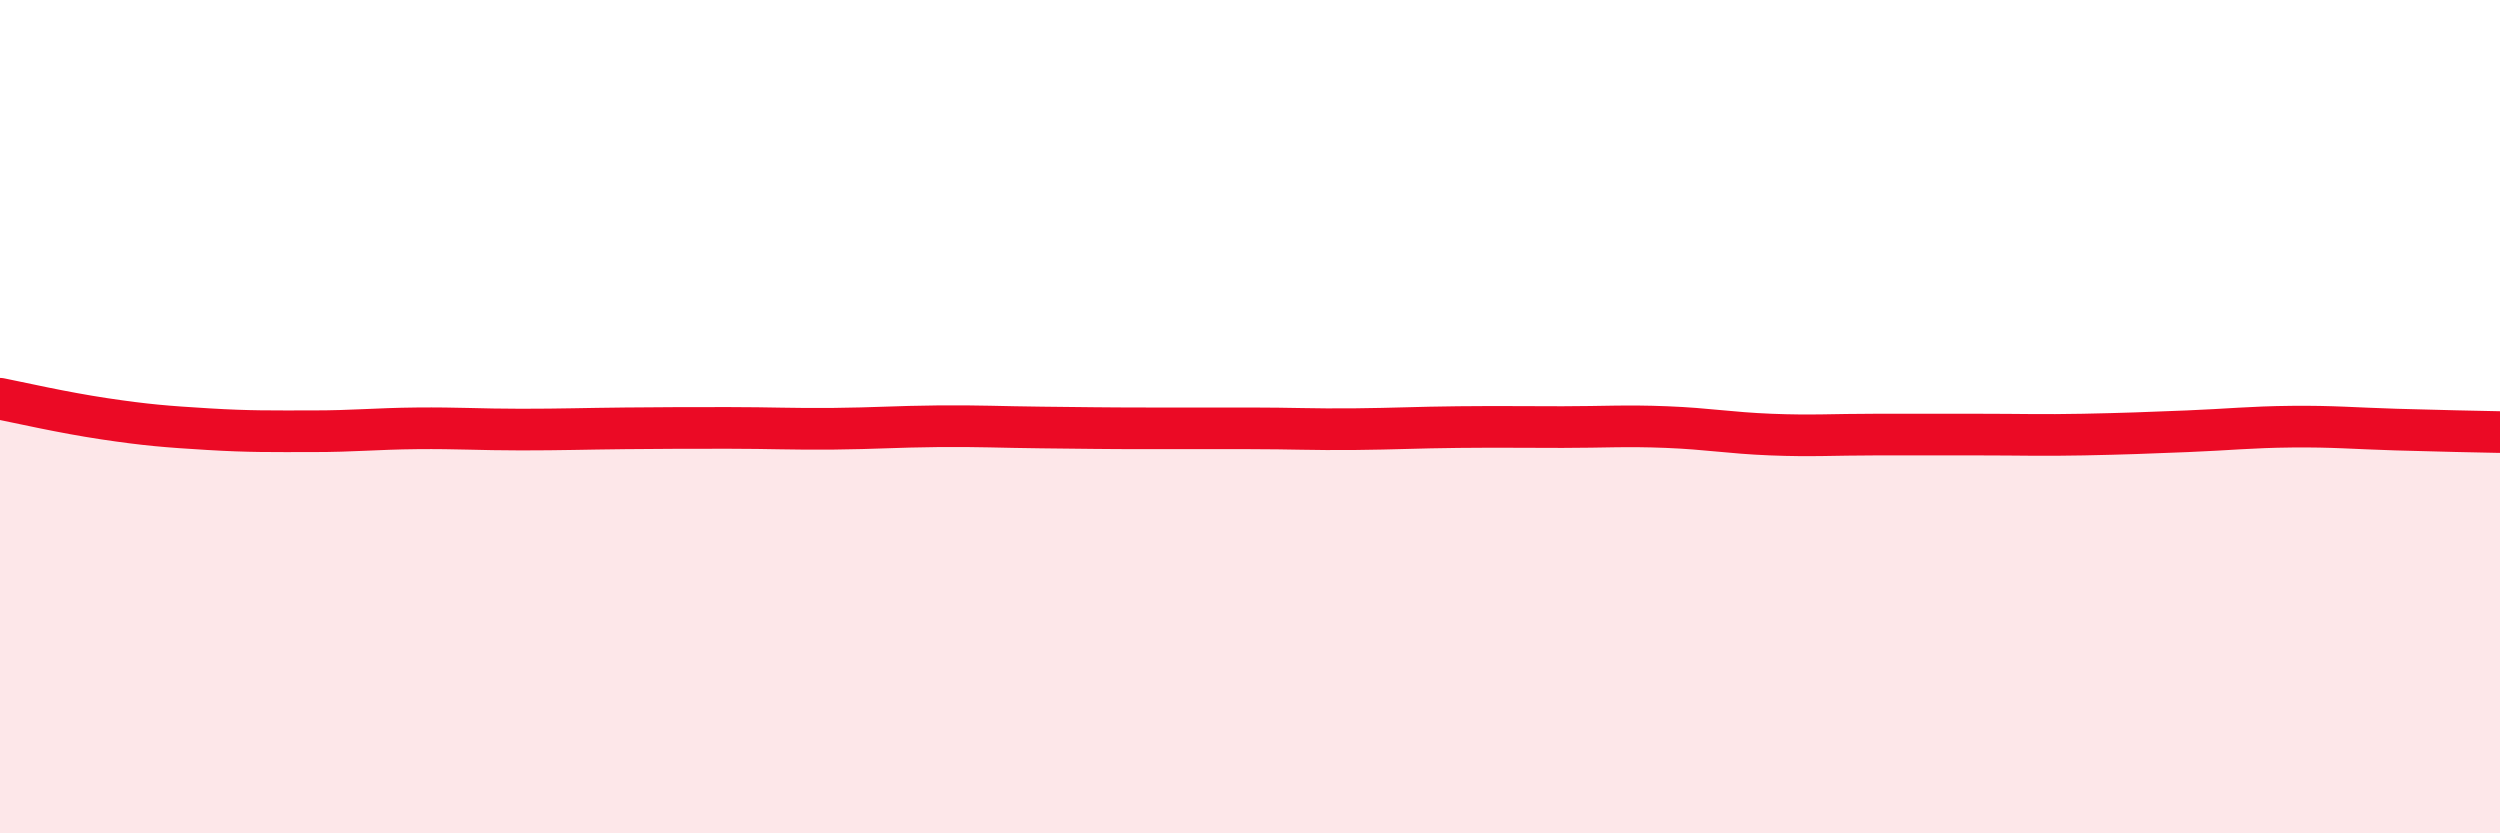
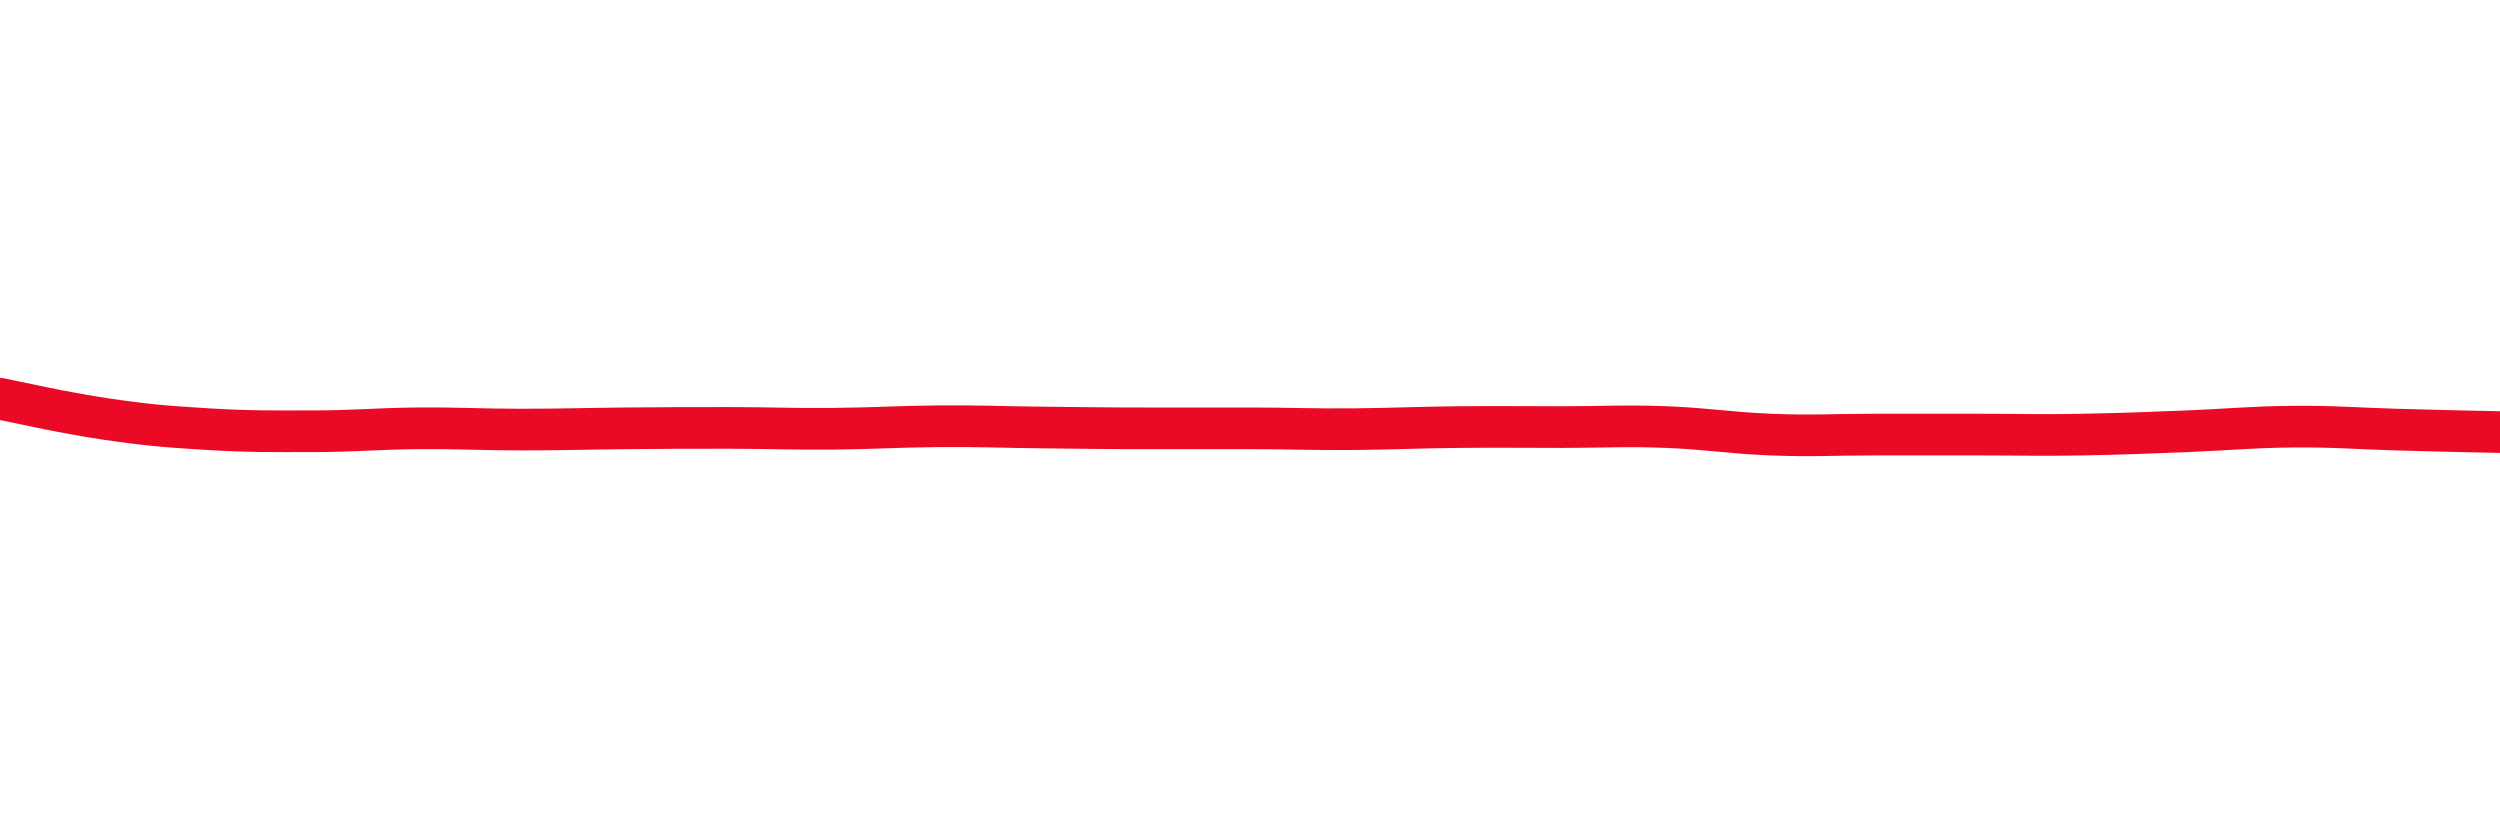
<svg xmlns="http://www.w3.org/2000/svg" width="60" height="20" viewBox="0 0 60 20">
-   <path d="M 0,9.57 C 0.5,9.67 1.5,9.9 2.5,10.05 C 3.5,10.2 4,10.24 5,10.3 C 6,10.36 6.5,10.35 7.5,10.35 C 8.5,10.35 9,10.29 10,10.28 C 11,10.27 11.5,10.31 12.5,10.31 C 13.5,10.31 14,10.29 15,10.28 C 16,10.27 16.5,10.27 17.5,10.27 C 18.5,10.27 19,10.3 20,10.29 C 21,10.28 21.5,10.24 22.5,10.23 C 23.5,10.22 24,10.25 25,10.26 C 26,10.27 26.5,10.28 27.5,10.28 C 28.5,10.28 29,10.28 30,10.28 C 31,10.28 31.5,10.31 32.5,10.3 C 33.5,10.29 34,10.26 35,10.25 C 36,10.24 36.5,10.25 37.5,10.25 C 38.5,10.25 39,10.21 40,10.25 C 41,10.29 41.5,10.39 42.5,10.43 C 43.5,10.47 44,10.43 45,10.43 C 46,10.43 46.5,10.43 47.5,10.43 C 48.5,10.43 49,10.45 50,10.43 C 51,10.41 51.5,10.39 52.5,10.35 C 53.5,10.31 54,10.25 55,10.24 C 56,10.23 56.5,10.28 57.5,10.31 C 58.5,10.34 59.5,10.36 60,10.37L60 20L0 20Z" fill="#EB0A25" opacity="0.1" stroke-linecap="round" stroke-linejoin="round" />
  <path d="M 0,9.57 C 0.5,9.67 1.5,9.9 2.5,10.05 C 3.5,10.2 4,10.24 5,10.3 C 6,10.36 6.5,10.35 7.5,10.35 C 8.5,10.35 9,10.29 10,10.28 C 11,10.27 11.5,10.31 12.5,10.31 C 13.5,10.31 14,10.29 15,10.28 C 16,10.27 16.5,10.27 17.5,10.27 C 18.5,10.27 19,10.3 20,10.29 C 21,10.28 21.5,10.24 22.5,10.23 C 23.5,10.22 24,10.25 25,10.26 C 26,10.27 26.5,10.28 27.5,10.28 C 28.5,10.28 29,10.28 30,10.28 C 31,10.28 31.5,10.31 32.5,10.3 C 33.5,10.29 34,10.26 35,10.25 C 36,10.24 36.5,10.25 37.5,10.25 C 38.5,10.25 39,10.21 40,10.25 C 41,10.29 41.5,10.39 42.5,10.43 C 43.5,10.47 44,10.43 45,10.43 C 46,10.43 46.5,10.43 47.5,10.43 C 48.5,10.43 49,10.45 50,10.43 C 51,10.41 51.5,10.39 52.5,10.35 C 53.5,10.31 54,10.25 55,10.24 C 56,10.23 56.5,10.28 57.5,10.31 C 58.5,10.34 59.5,10.36 60,10.37" stroke="#EB0A25" stroke-width="1" fill="none" stroke-linecap="round" stroke-linejoin="round" />
</svg>